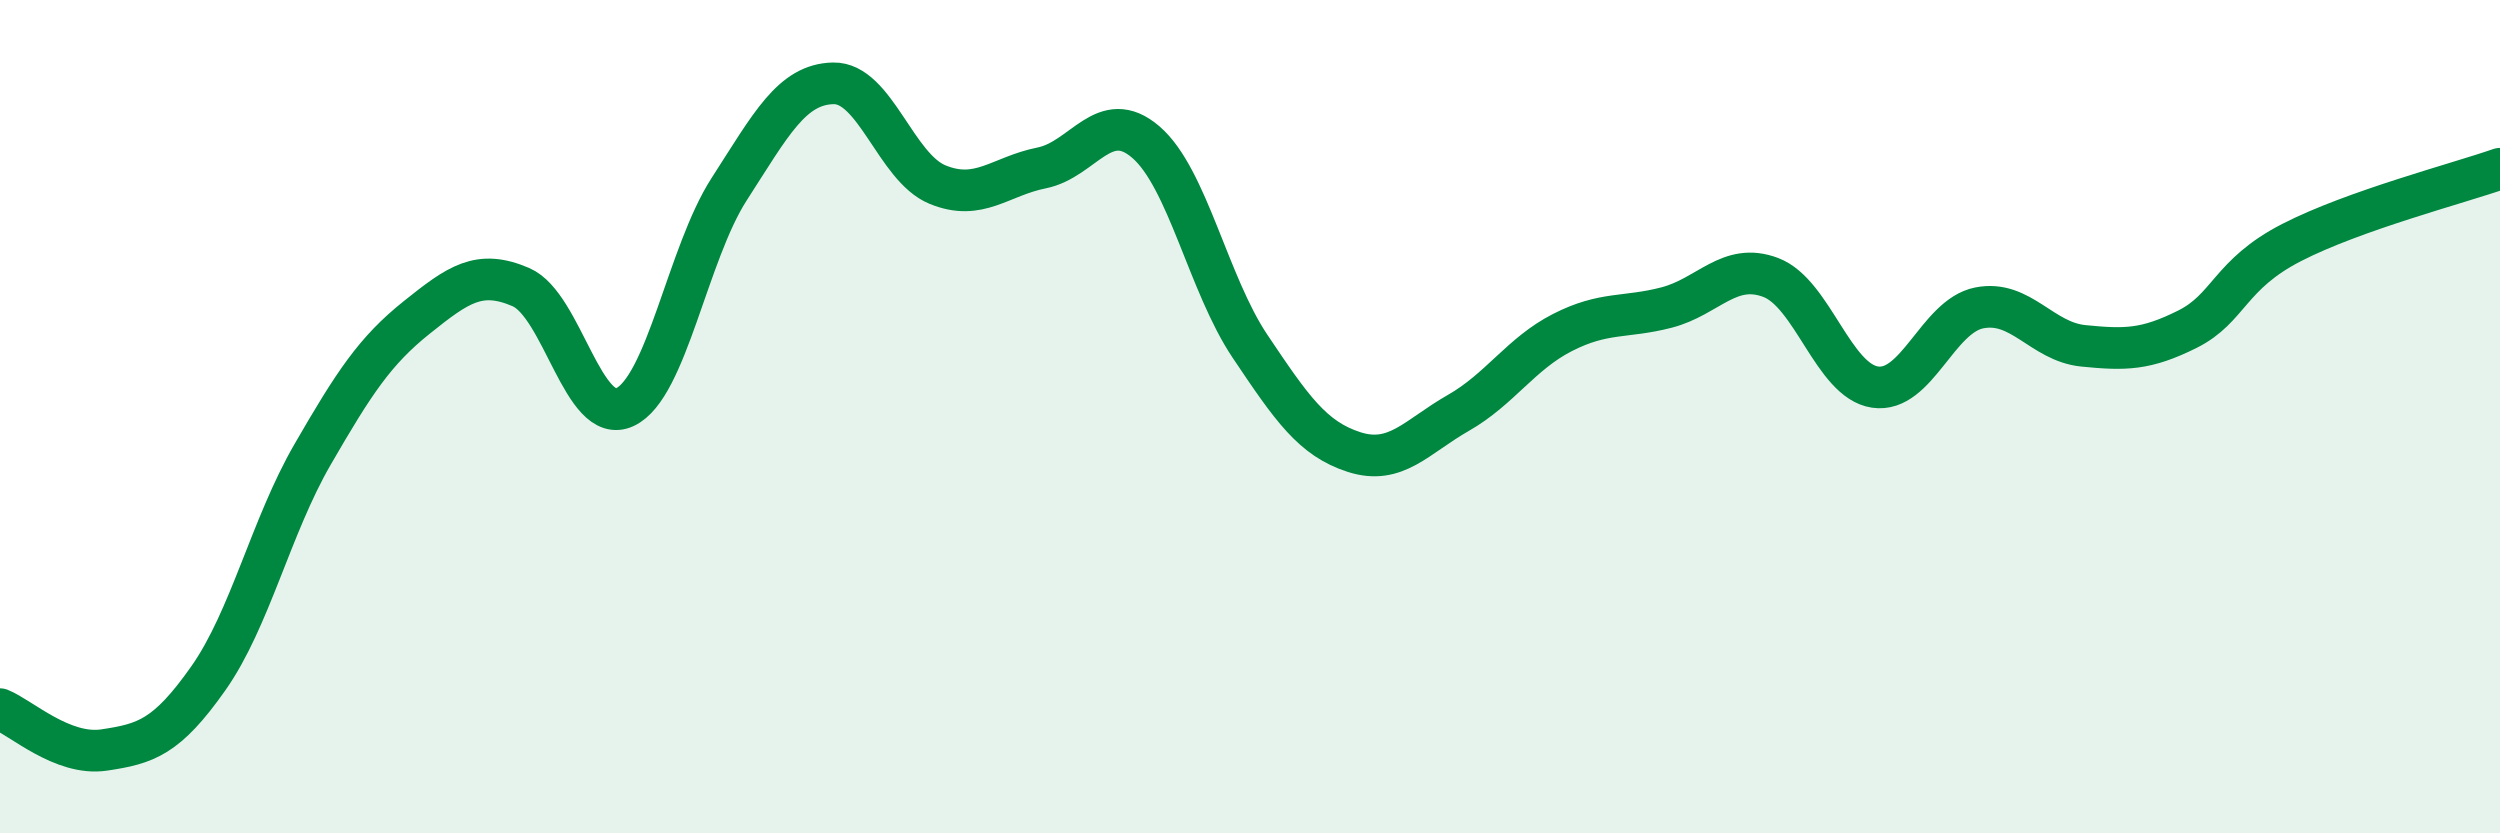
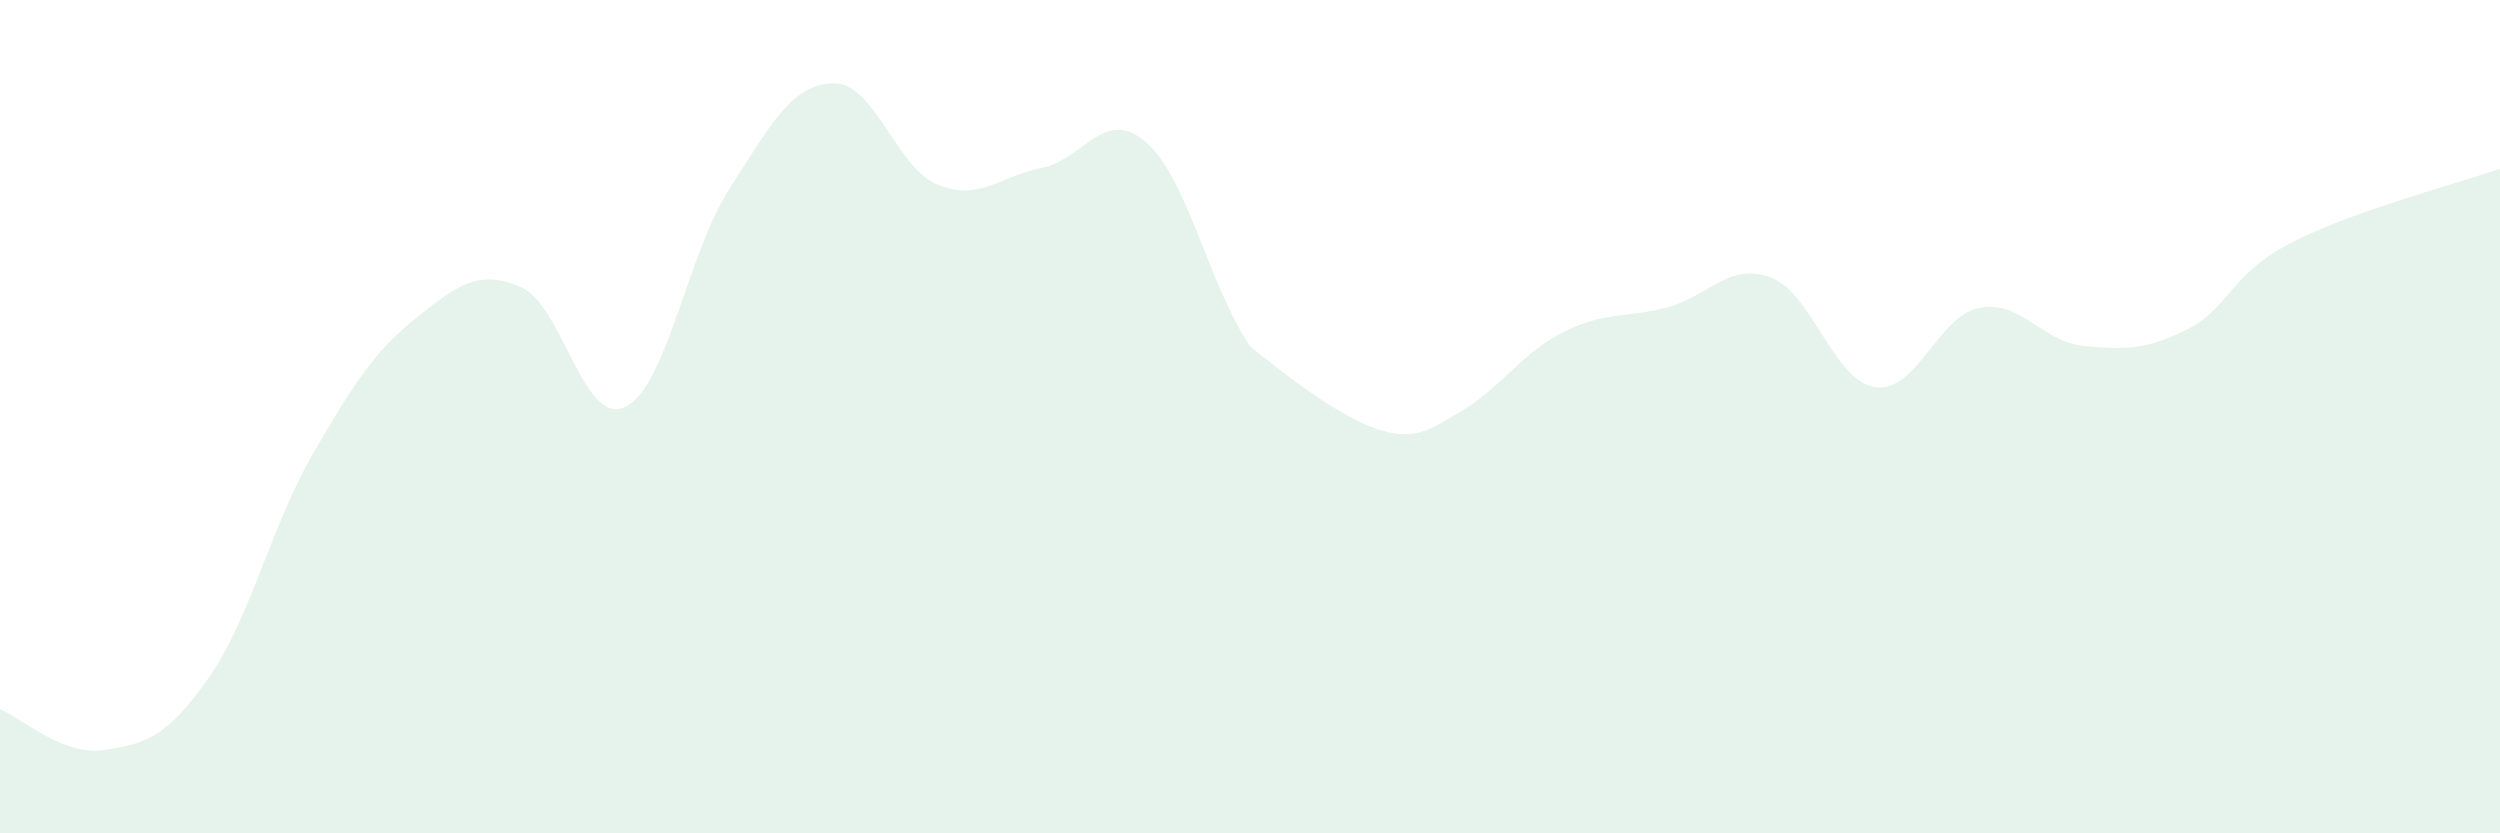
<svg xmlns="http://www.w3.org/2000/svg" width="60" height="20" viewBox="0 0 60 20">
-   <path d="M 0,17.02 C 0.5,17.22 1.5,18.15 2.5,18 C 3.5,17.85 4,17.7 5,16.28 C 6,14.86 6.5,12.64 7.5,10.91 C 8.5,9.18 9,8.42 10,7.62 C 11,6.82 11.5,6.46 12.5,6.89 C 13.5,7.32 14,10.24 15,9.77 C 16,9.3 16.5,6.09 17.5,4.54 C 18.5,2.99 19,2.02 20,2 C 21,1.98 21.5,4.02 22.5,4.43 C 23.5,4.84 24,4.23 25,4.03 C 26,3.83 26.5,2.55 27.5,3.41 C 28.5,4.27 29,6.82 30,8.31 C 31,9.8 31.5,10.53 32.5,10.85 C 33.5,11.17 34,10.48 35,9.91 C 36,9.34 36.5,8.49 37.5,7.98 C 38.5,7.47 39,7.64 40,7.38 C 41,7.12 41.5,6.28 42.5,6.66 C 43.5,7.04 44,9.14 45,9.29 C 46,9.44 46.5,7.59 47.5,7.39 C 48.5,7.19 49,8.2 50,8.3 C 51,8.4 51.5,8.4 52.5,7.9 C 53.5,7.4 53.5,6.59 55,5.82 C 56.5,5.05 59,4.4 60,4.05L60 20L0 20Z" fill="#008740" opacity="0.1" stroke-linecap="round" stroke-linejoin="round" />
-   <path d="M 0,17.02 C 0.5,17.22 1.5,18.15 2.5,18 C 3.5,17.85 4,17.7 5,16.28 C 6,14.86 6.5,12.64 7.5,10.91 C 8.5,9.18 9,8.42 10,7.62 C 11,6.82 11.5,6.46 12.5,6.89 C 13.5,7.32 14,10.24 15,9.77 C 16,9.3 16.5,6.09 17.5,4.54 C 18.5,2.99 19,2.02 20,2 C 21,1.98 21.5,4.02 22.5,4.43 C 23.5,4.84 24,4.23 25,4.03 C 26,3.83 26.5,2.55 27.5,3.41 C 28.5,4.27 29,6.82 30,8.31 C 31,9.8 31.5,10.53 32.5,10.85 C 33.5,11.17 34,10.48 35,9.91 C 36,9.34 36.5,8.49 37.5,7.98 C 38.5,7.47 39,7.64 40,7.38 C 41,7.12 41.5,6.28 42.5,6.66 C 43.5,7.04 44,9.14 45,9.29 C 46,9.44 46.5,7.59 47.5,7.39 C 48.5,7.19 49,8.2 50,8.3 C 51,8.4 51.5,8.4 52.5,7.9 C 53.5,7.4 53.5,6.59 55,5.82 C 56.5,5.05 59,4.4 60,4.05" stroke="#008740" stroke-width="1" fill="none" stroke-linecap="round" stroke-linejoin="round" />
+   <path d="M 0,17.02 C 0.5,17.22 1.5,18.15 2.5,18 C 3.5,17.85 4,17.7 5,16.28 C 6,14.86 6.5,12.64 7.5,10.91 C 8.5,9.18 9,8.42 10,7.62 C 11,6.82 11.5,6.46 12.5,6.89 C 13.5,7.32 14,10.24 15,9.77 C 16,9.3 16.5,6.09 17.5,4.54 C 18.5,2.99 19,2.02 20,2 C 21,1.98 21.5,4.02 22.5,4.43 C 23.5,4.84 24,4.23 25,4.03 C 26,3.83 26.5,2.55 27.5,3.41 C 28.5,4.27 29,6.82 30,8.31 C 33.5,11.17 34,10.48 35,9.91 C 36,9.34 36.5,8.49 37.5,7.98 C 38.5,7.47 39,7.64 40,7.38 C 41,7.12 41.5,6.28 42.5,6.66 C 43.5,7.04 44,9.14 45,9.29 C 46,9.44 46.5,7.59 47.5,7.39 C 48.5,7.19 49,8.2 50,8.3 C 51,8.4 51.5,8.4 52.5,7.9 C 53.5,7.4 53.5,6.59 55,5.82 C 56.5,5.05 59,4.4 60,4.05L60 20L0 20Z" fill="#008740" opacity="0.1" stroke-linecap="round" stroke-linejoin="round" />
</svg>